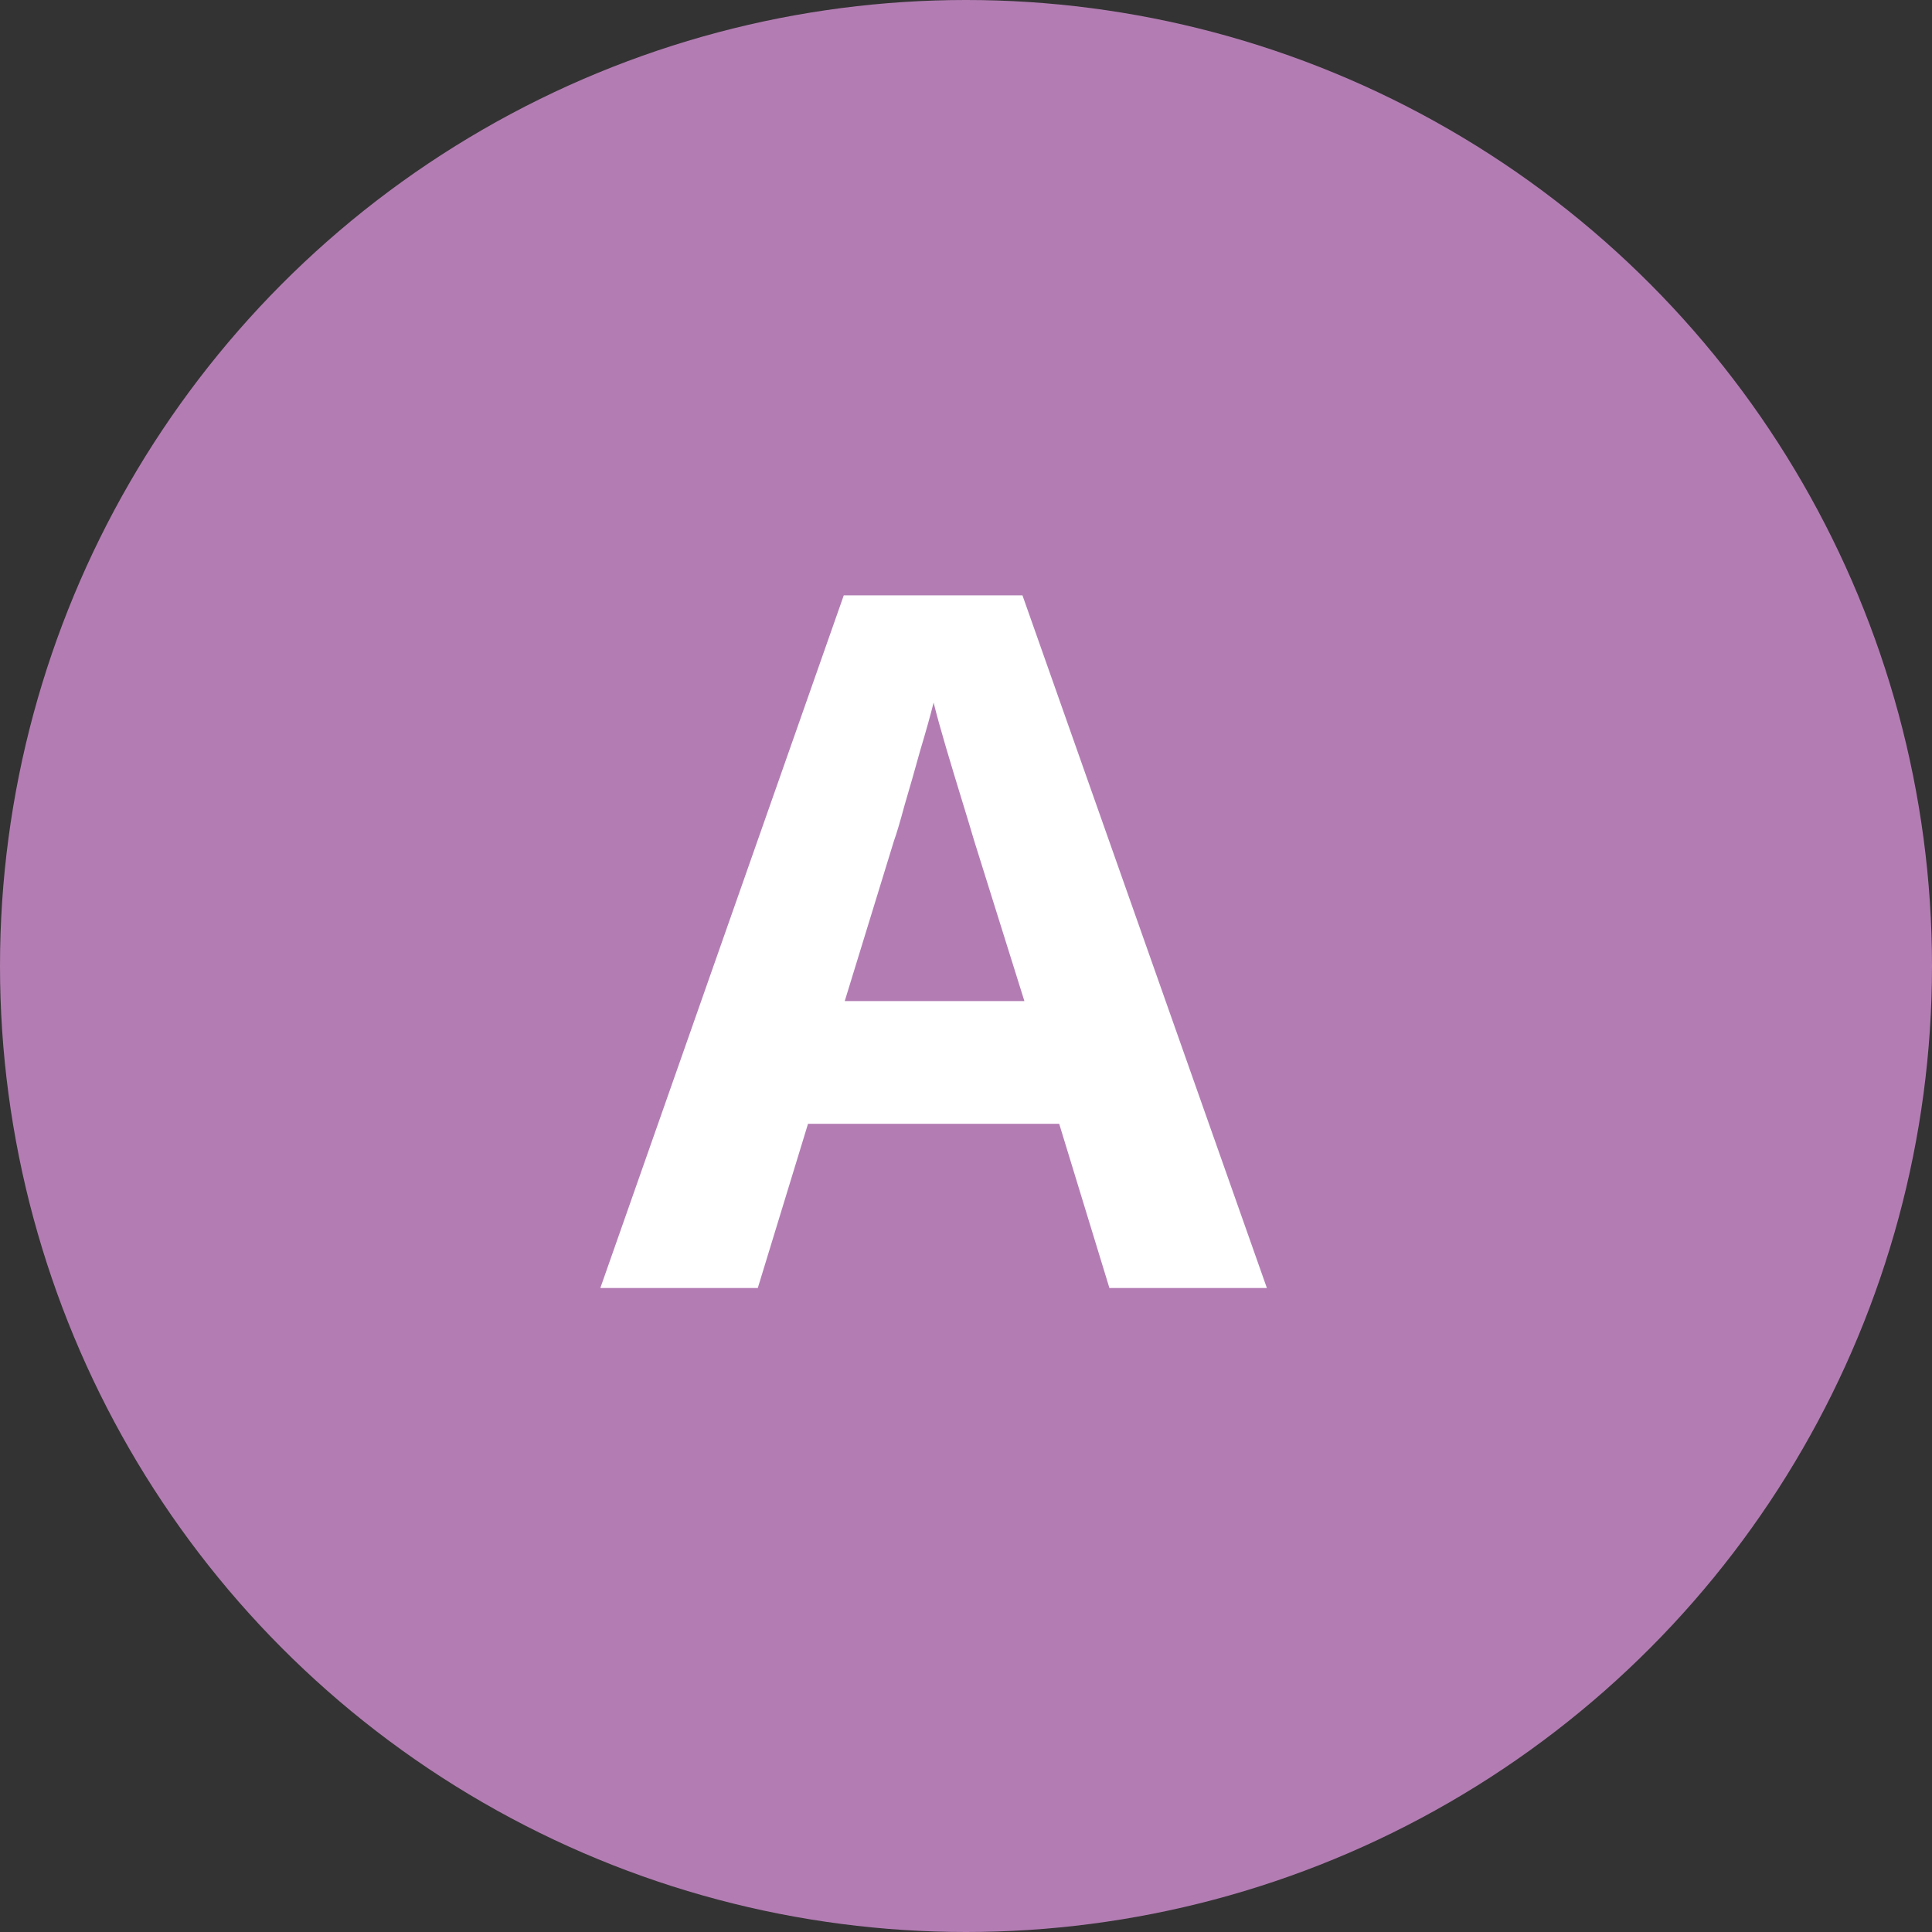
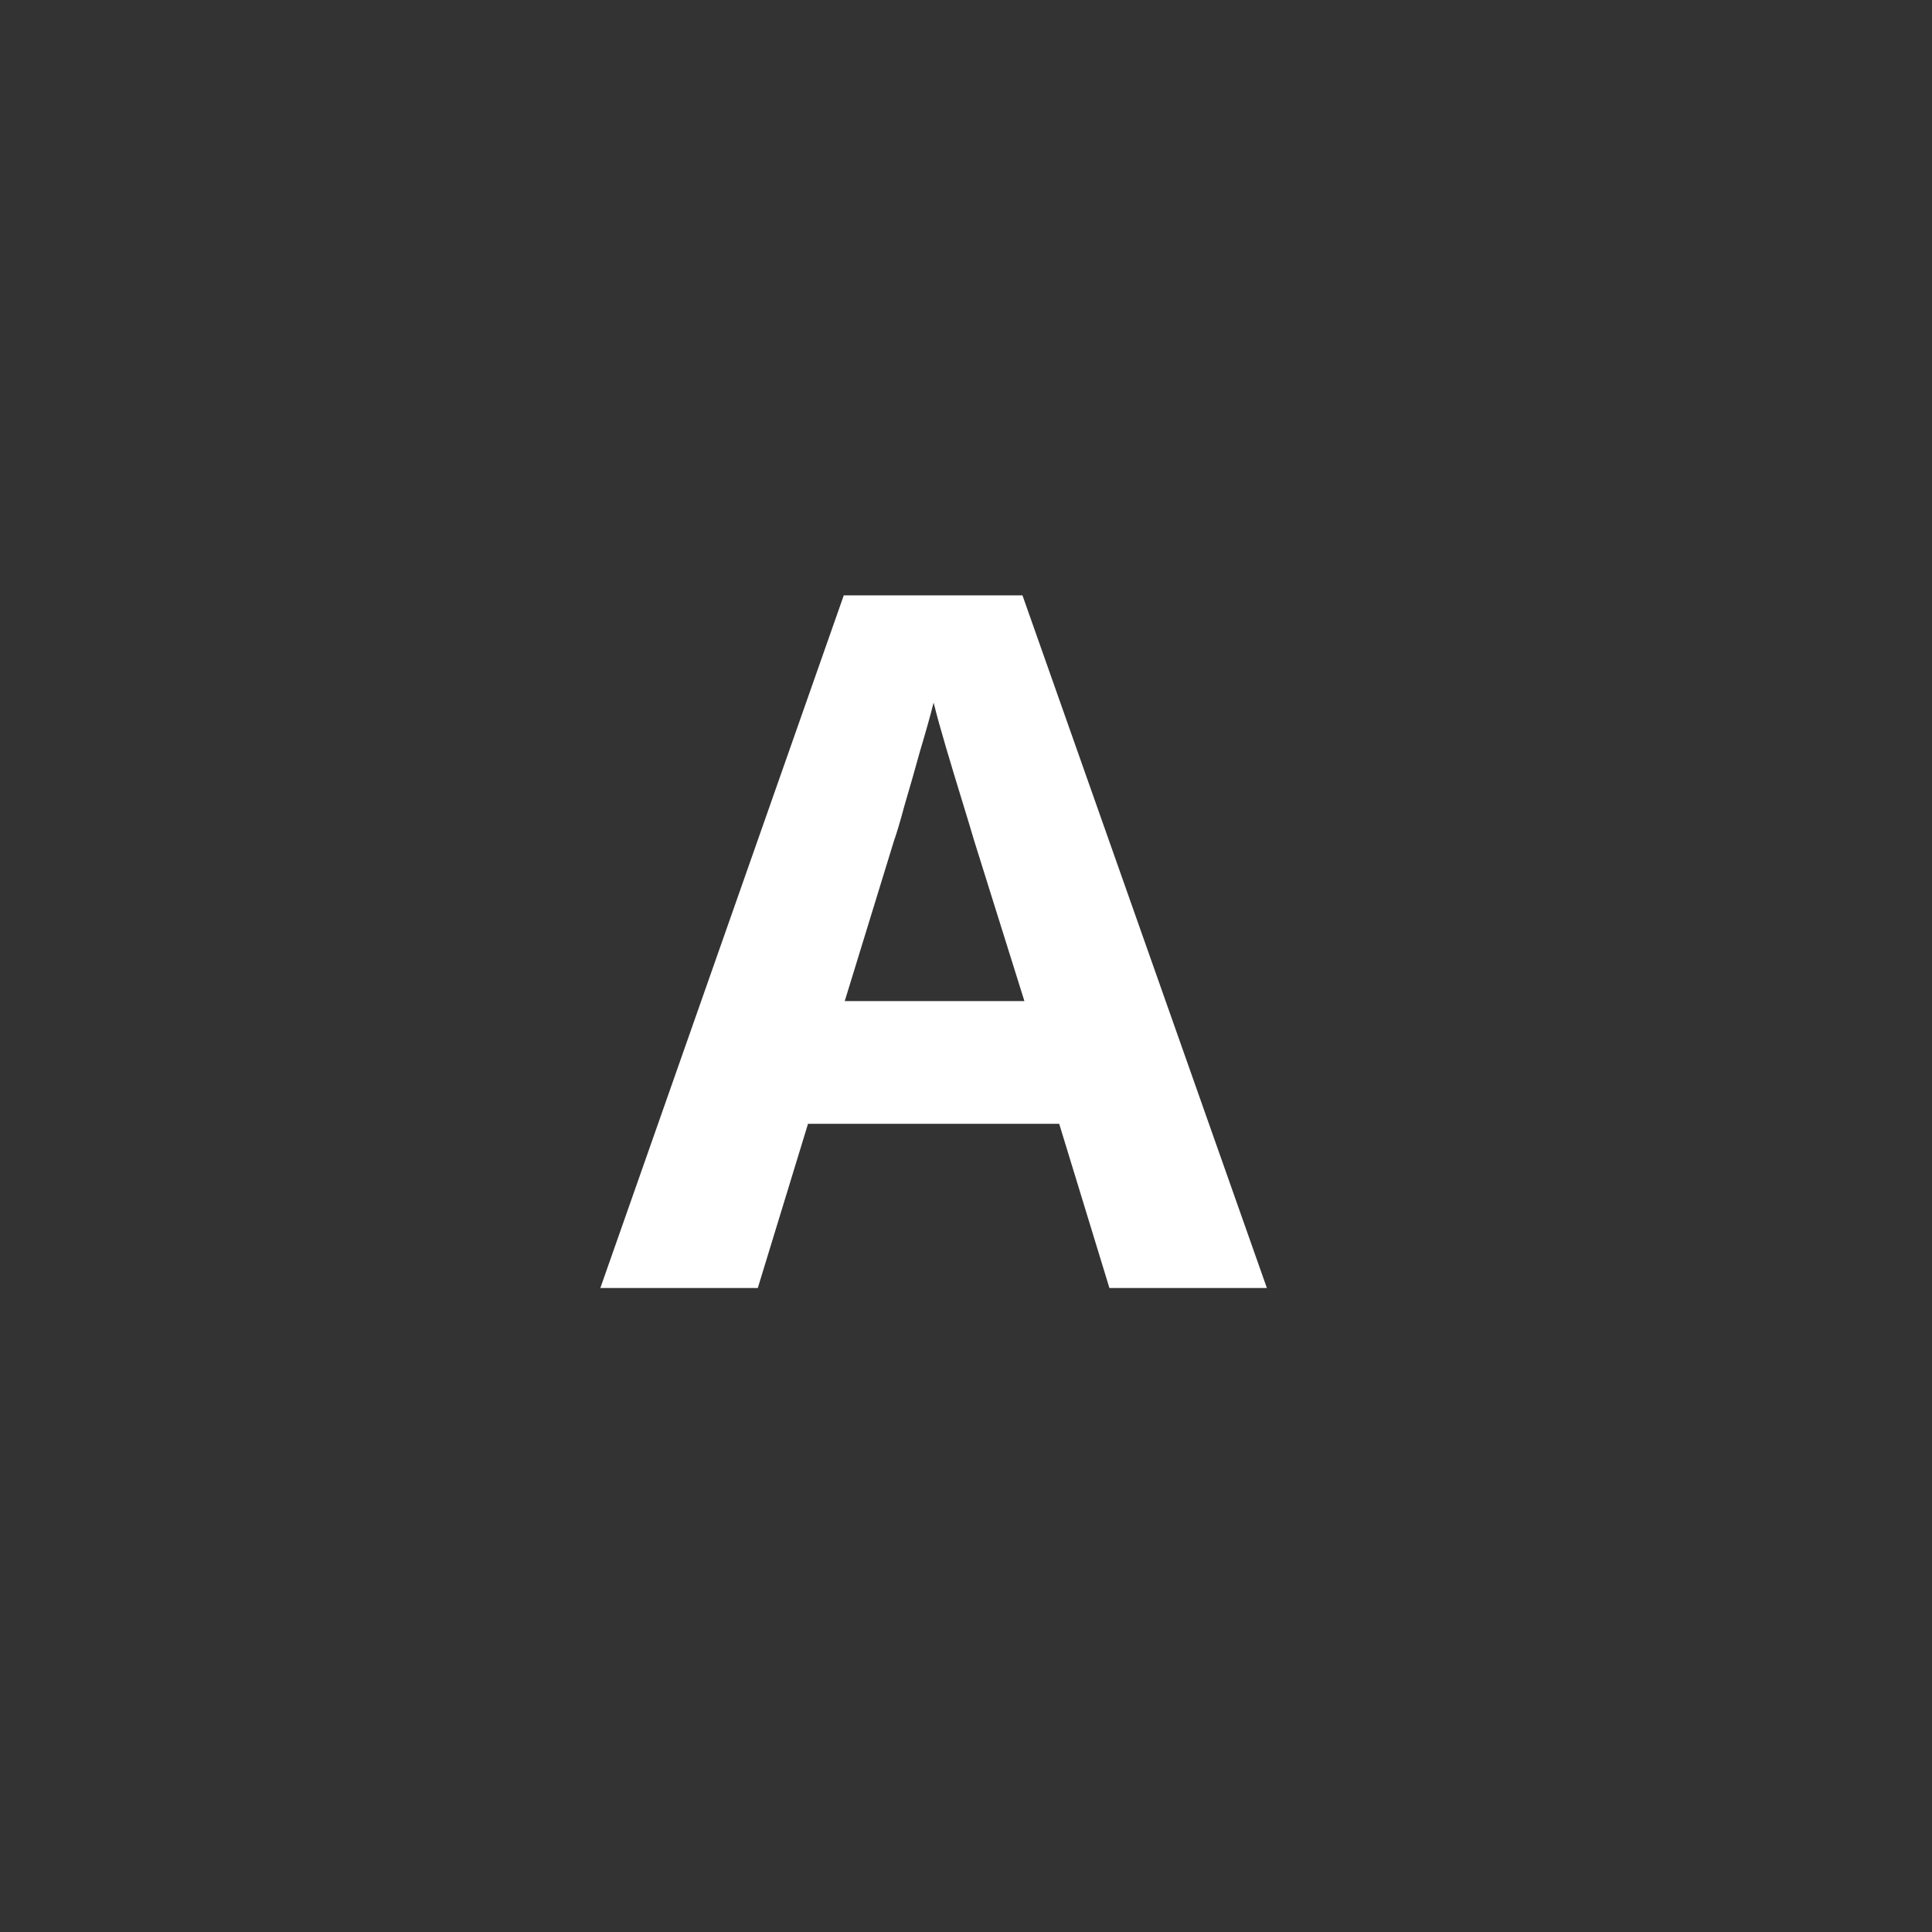
<svg xmlns="http://www.w3.org/2000/svg" width="60" height="60" viewBox="0 0 60 60" fill="none">
  <rect x="0" y="0" width="60" height="60" fill="#333333" stroke="none" />
-   <circle cx="30" cy="30" r="30" fill="#B37DB3" />
  <path d="M34.454 40L32.894 34.9H25.094L23.534 40H18.644L26.204 18.49H31.754L39.344 40H34.454ZM30.254 26.11C30.154 25.77 30.024 25.34 29.864 24.82C29.704 24.3 29.544 23.77 29.384 23.23C29.224 22.69 29.094 22.22 28.994 21.82C28.894 22.22 28.754 22.72 28.574 23.32C28.414 23.9 28.254 24.46 28.094 25C27.954 25.52 27.844 25.89 27.764 26.11L26.234 31.09H31.814L30.254 26.11Z" fill="white" />
</svg>